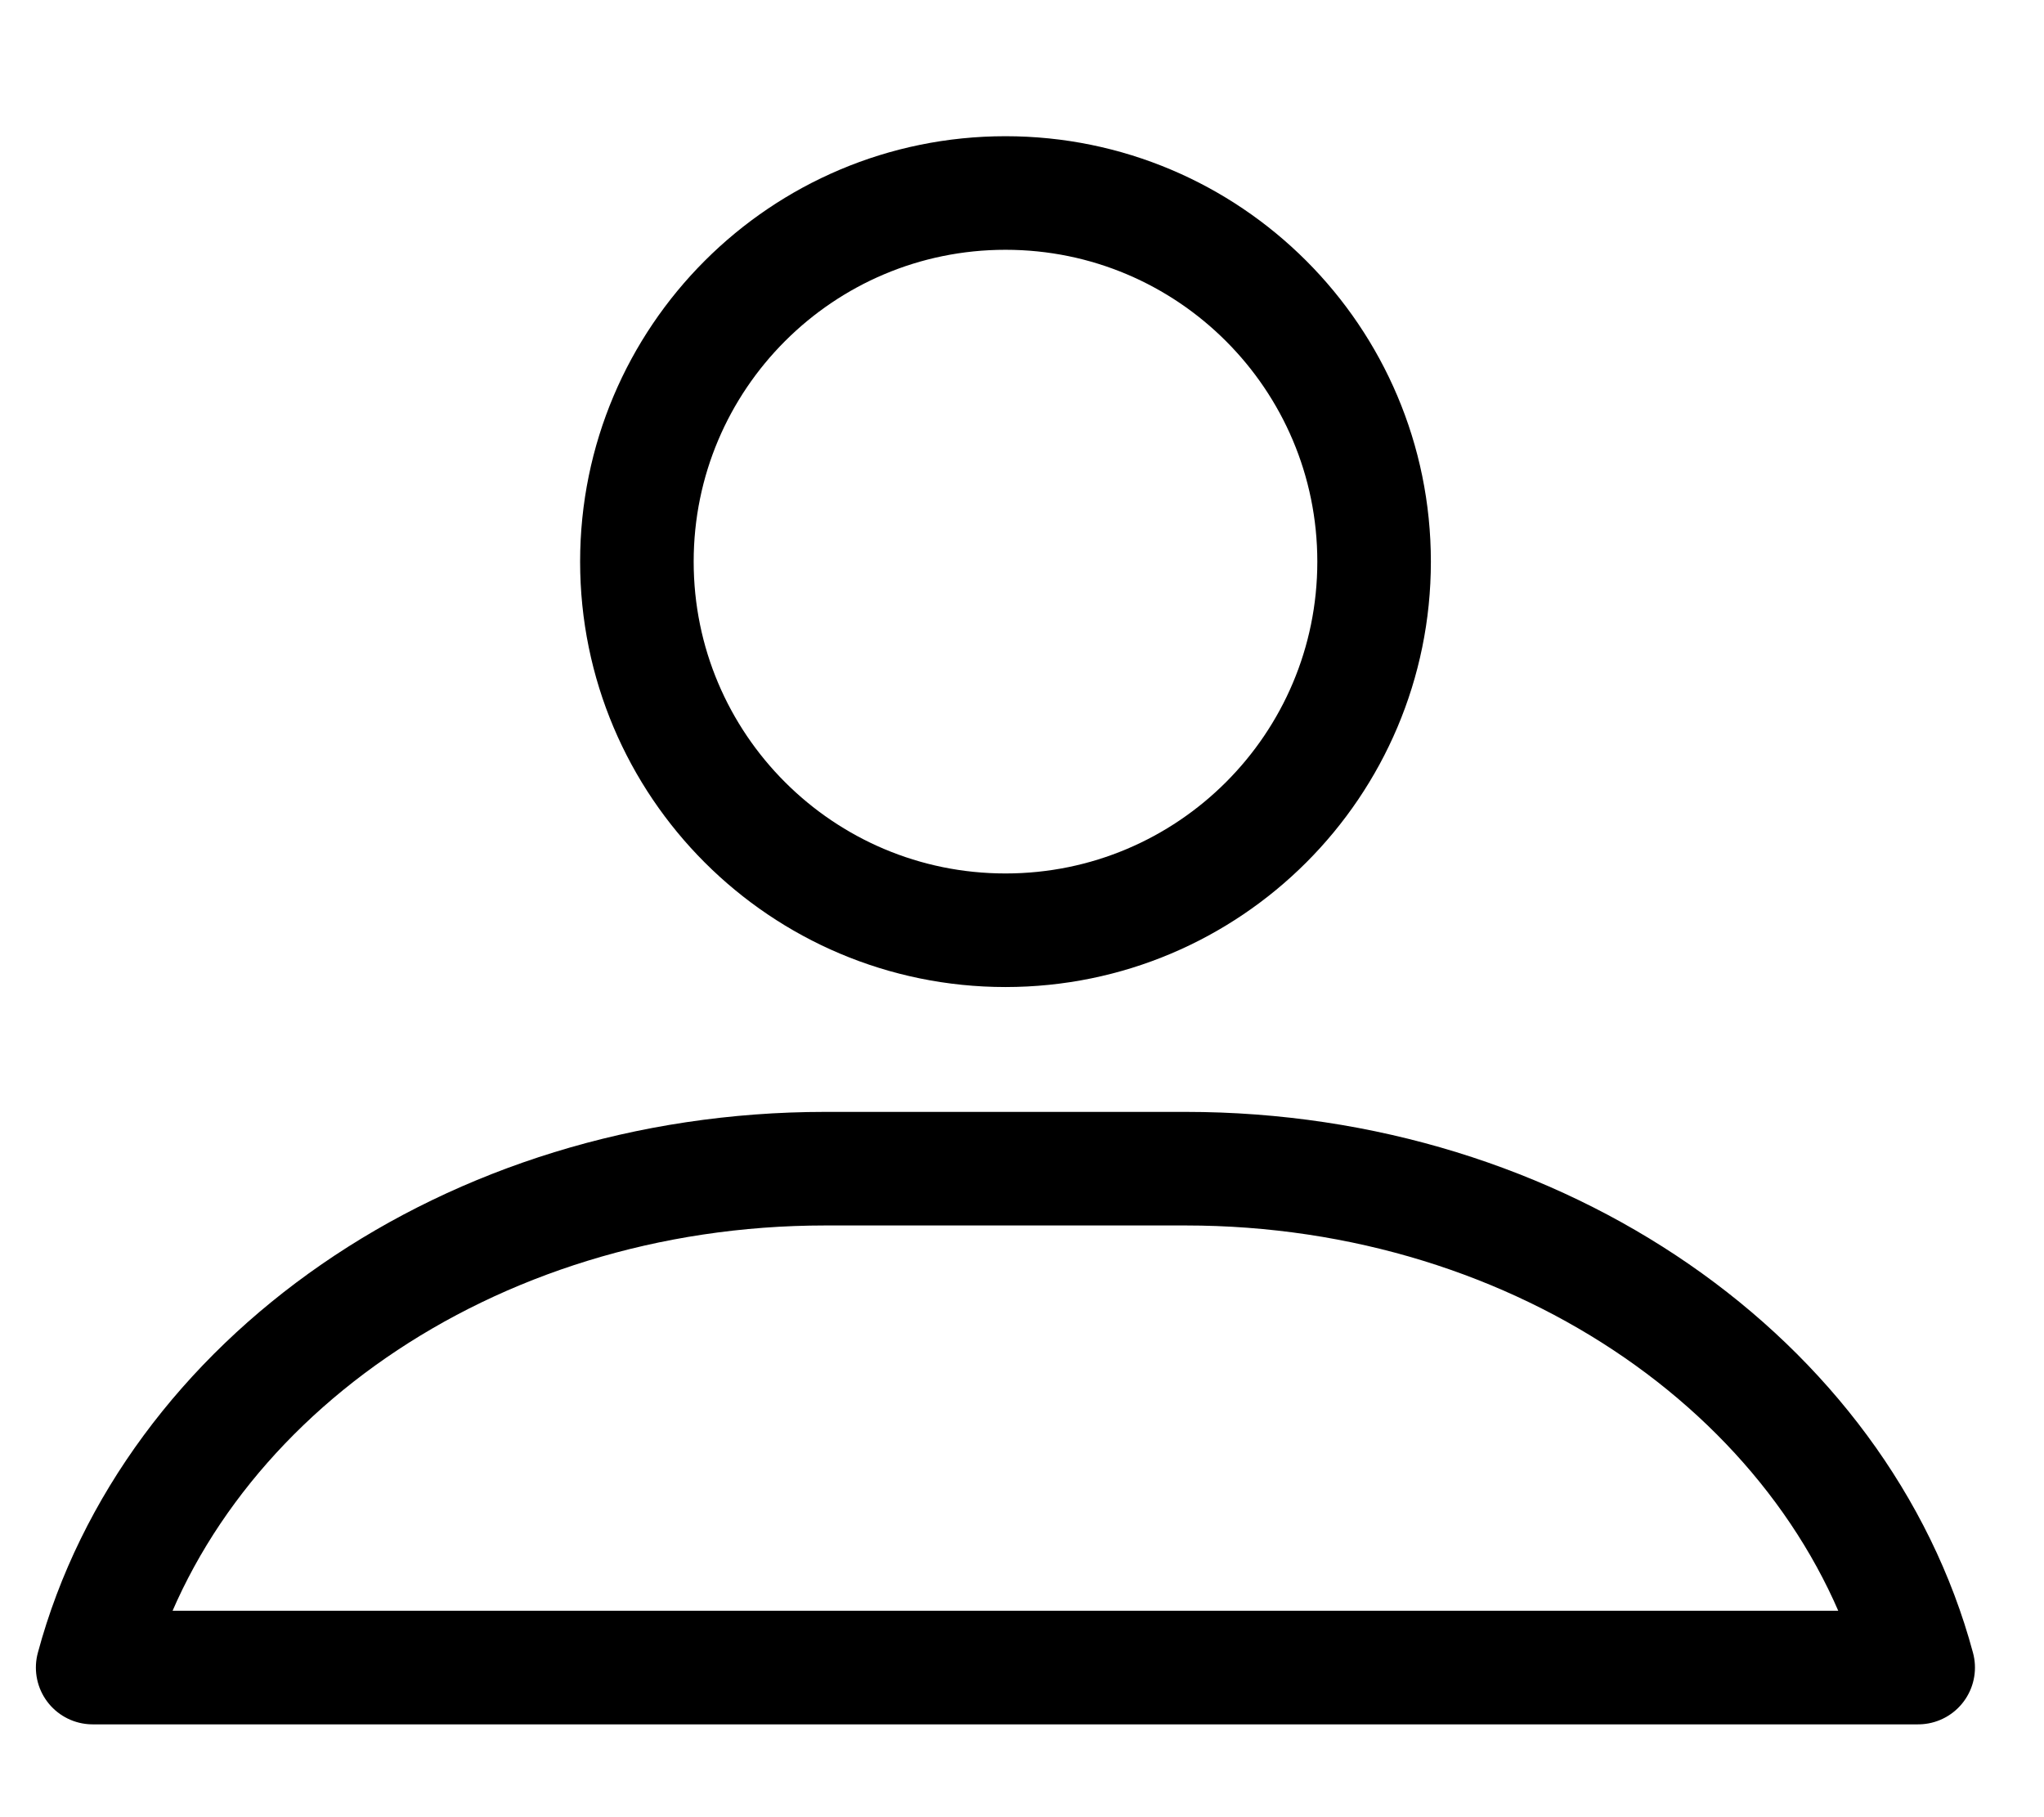
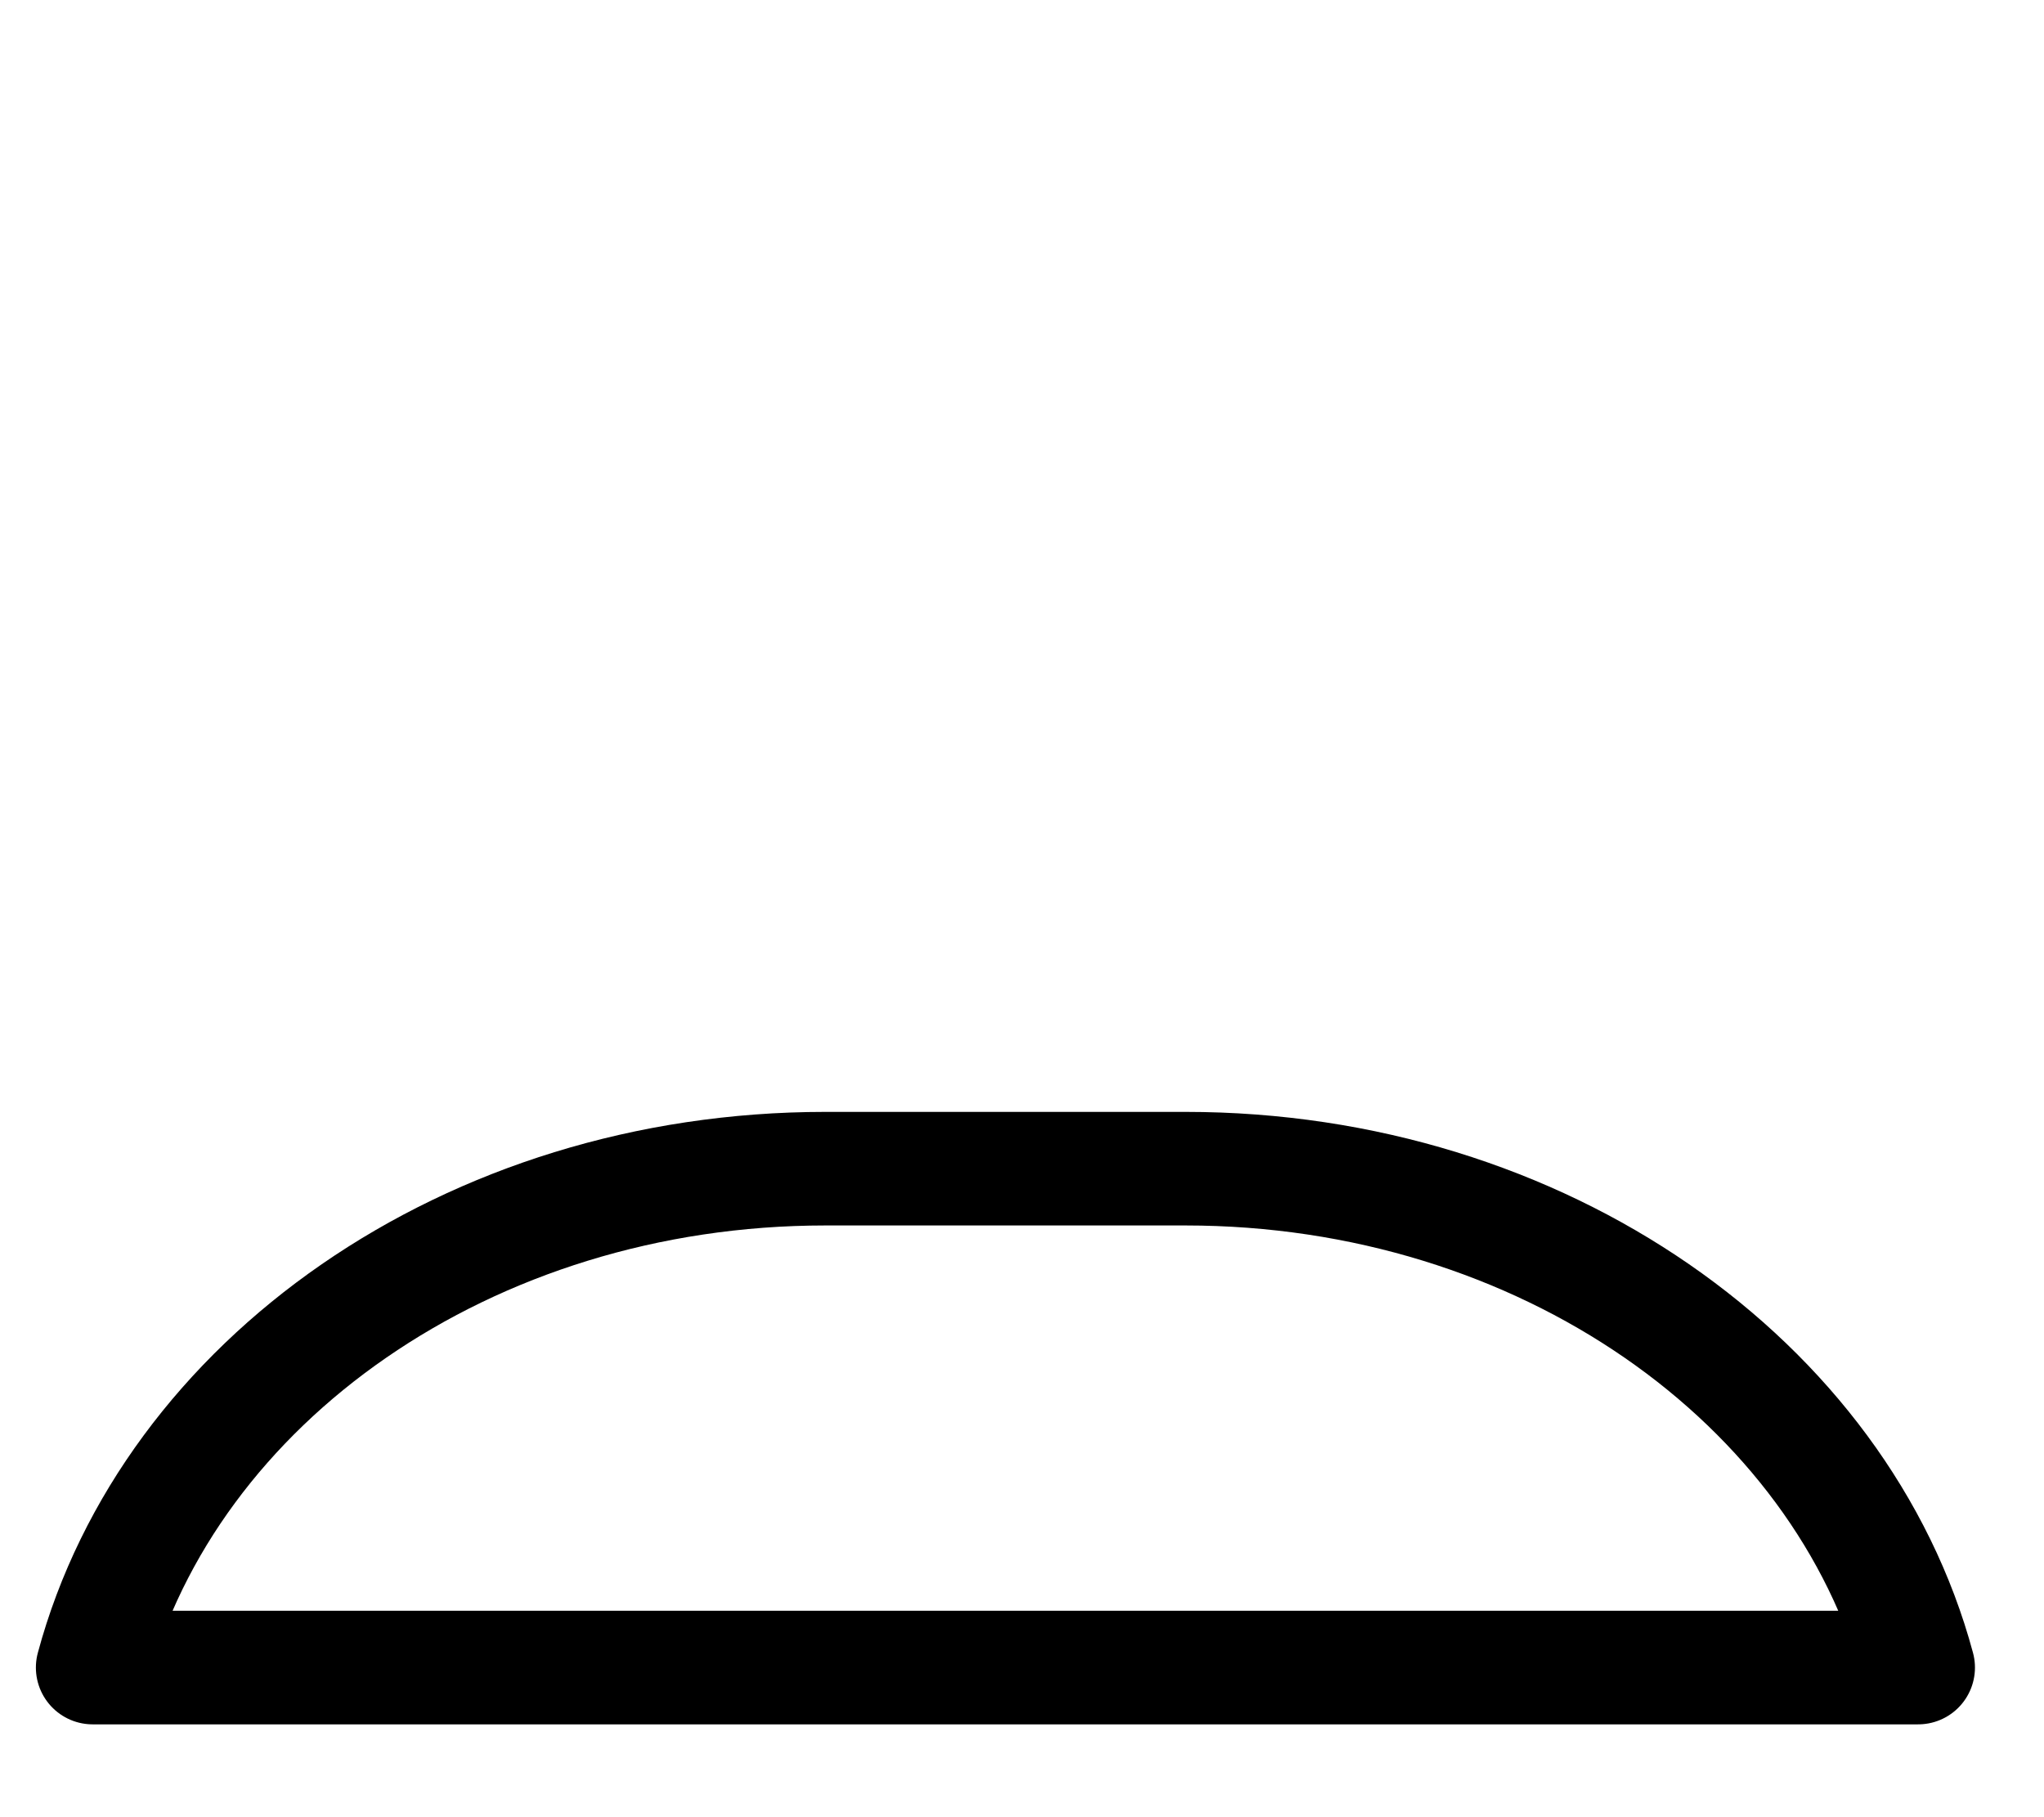
<svg xmlns="http://www.w3.org/2000/svg" width="27" height="24" viewBox="0 0 27 24" fill="none">
-   <path d="M13.282 12.286C15.971 12.286 18.151 10.107 18.151 7.418C18.151 4.729 15.971 2.549 13.282 2.549C10.593 2.549 8.413 4.729 8.413 7.418C8.413 10.107 10.593 12.286 13.282 12.286Z" stroke="black" stroke-width="1.5" stroke-linecap="round" stroke-linejoin="round" />
  <path d="M25.338 22.024C24.321 18.25 20.375 15.435 15.659 15.435H10.903C6.186 15.435 2.241 18.25 1.224 22.024H25.336H25.338Z" stroke="black" stroke-width="1.5" stroke-linecap="round" stroke-linejoin="round" />
</svg>